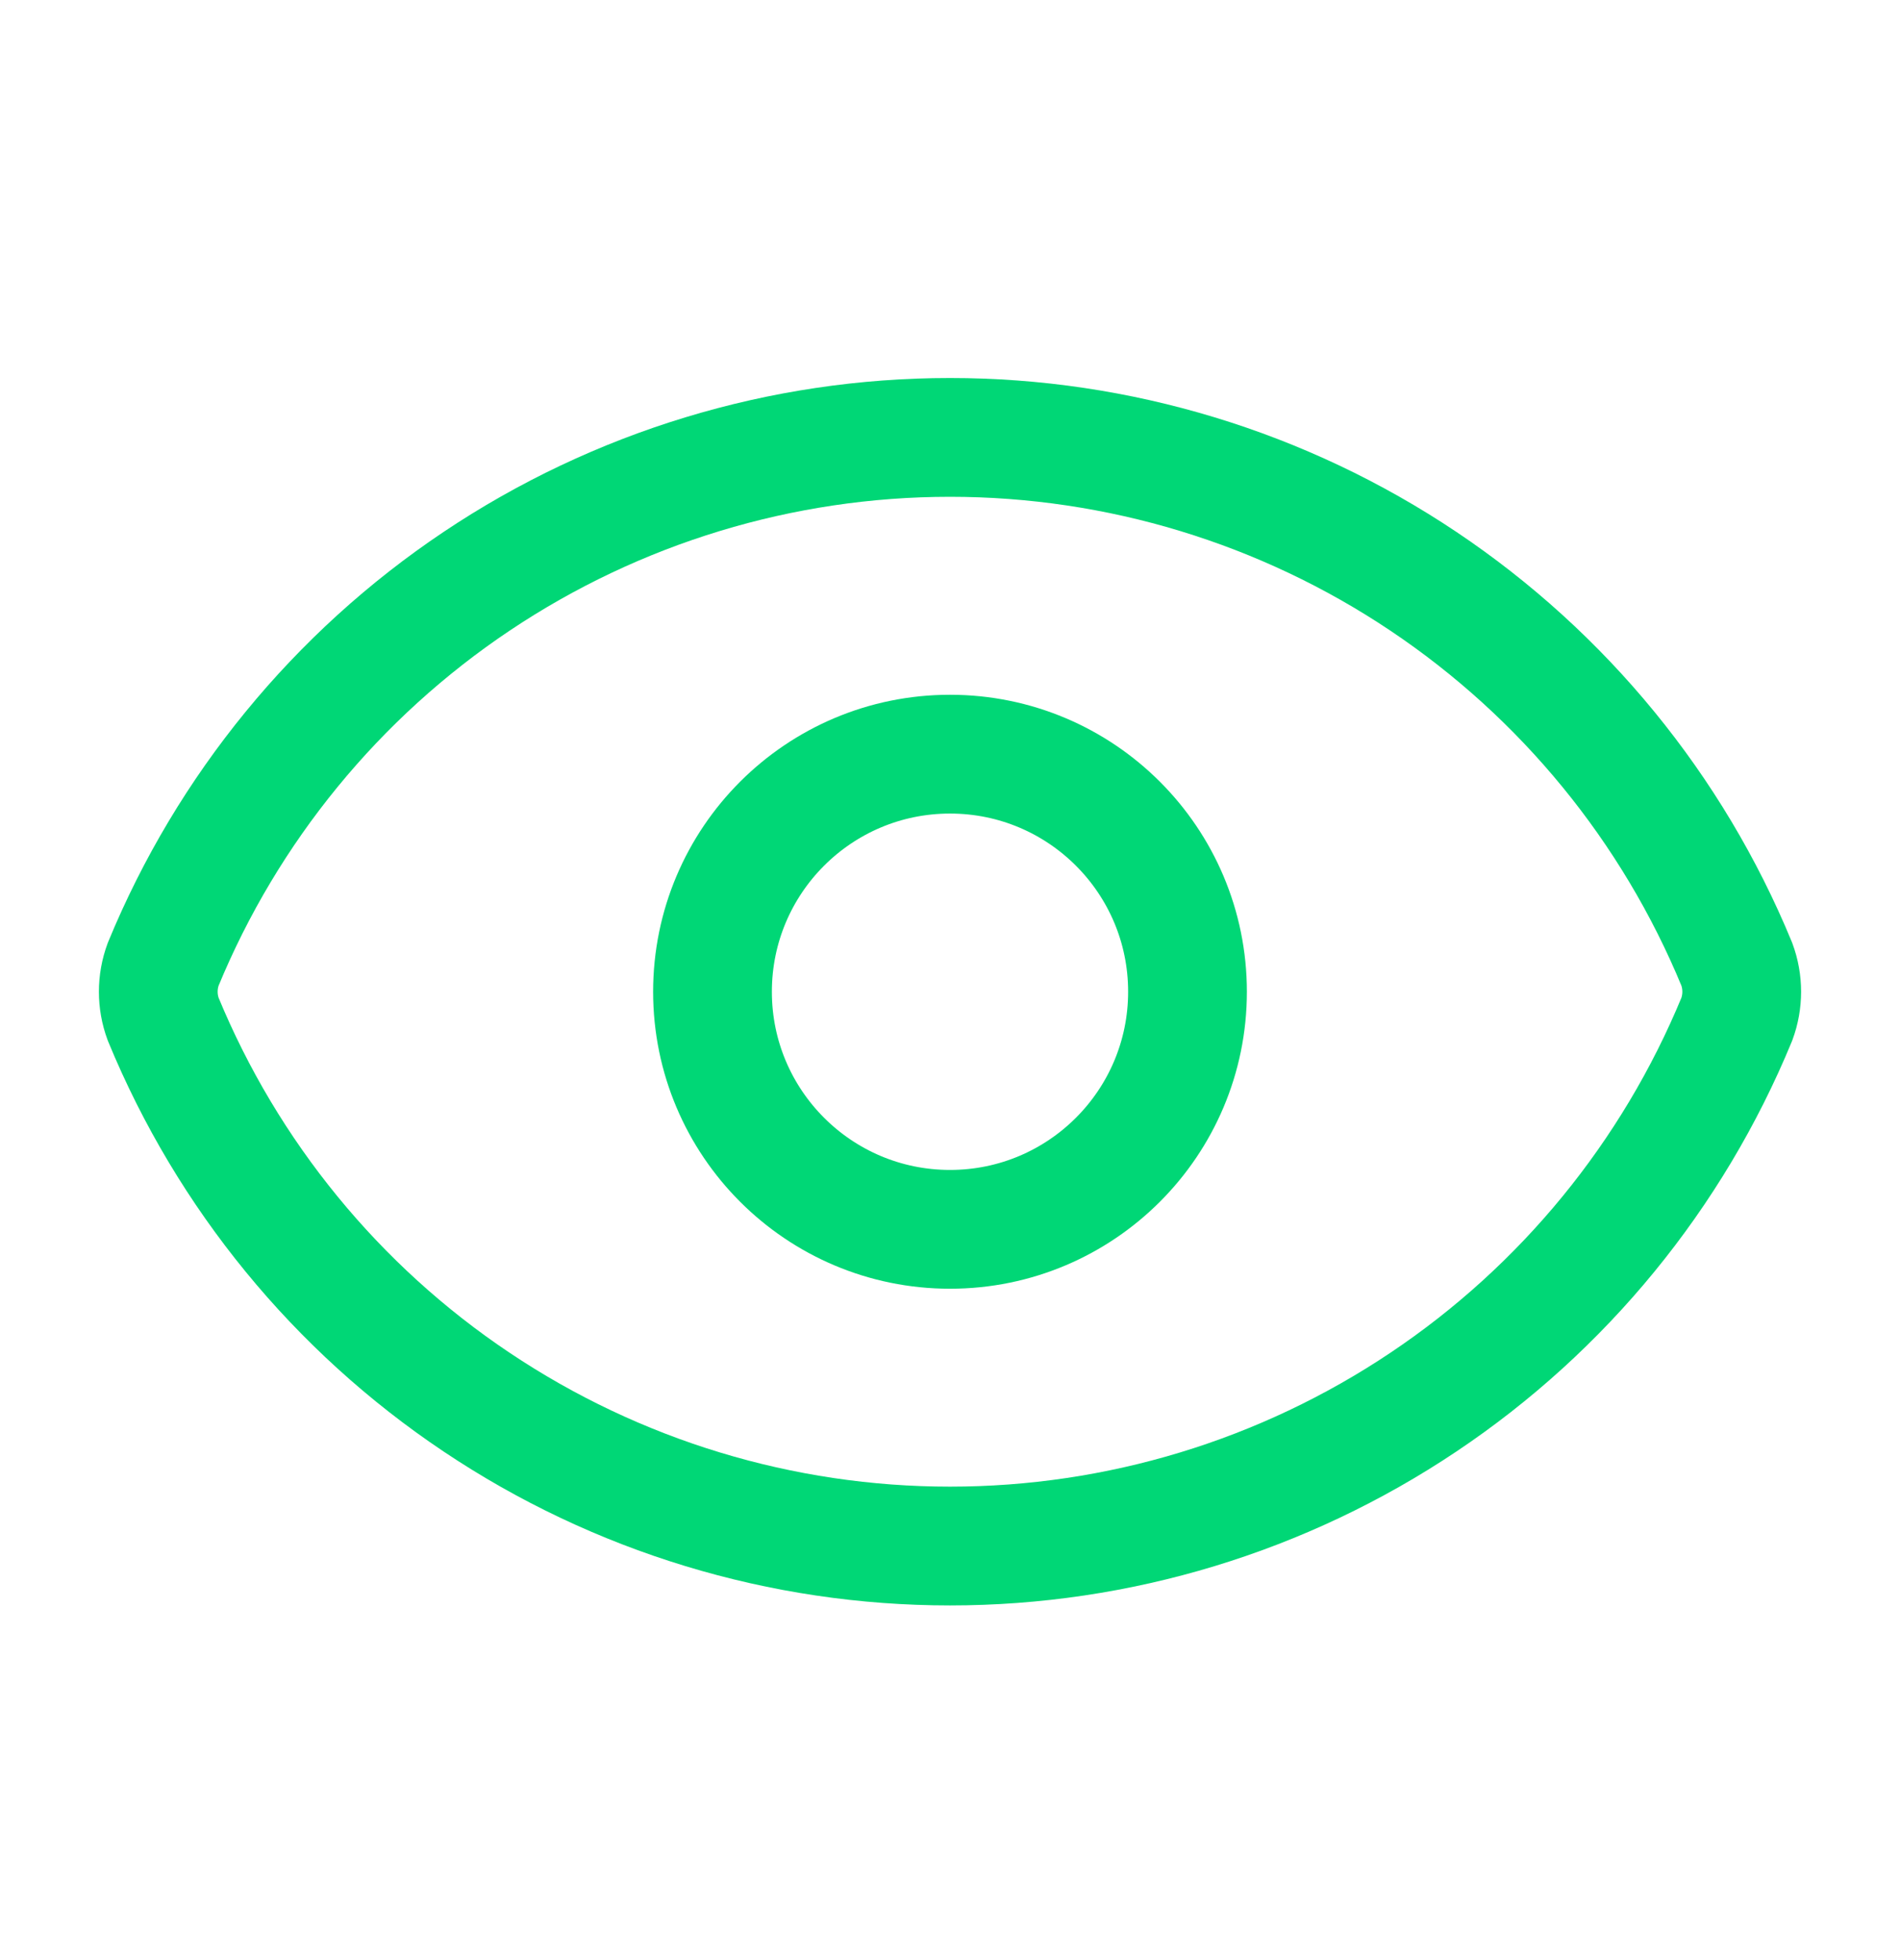
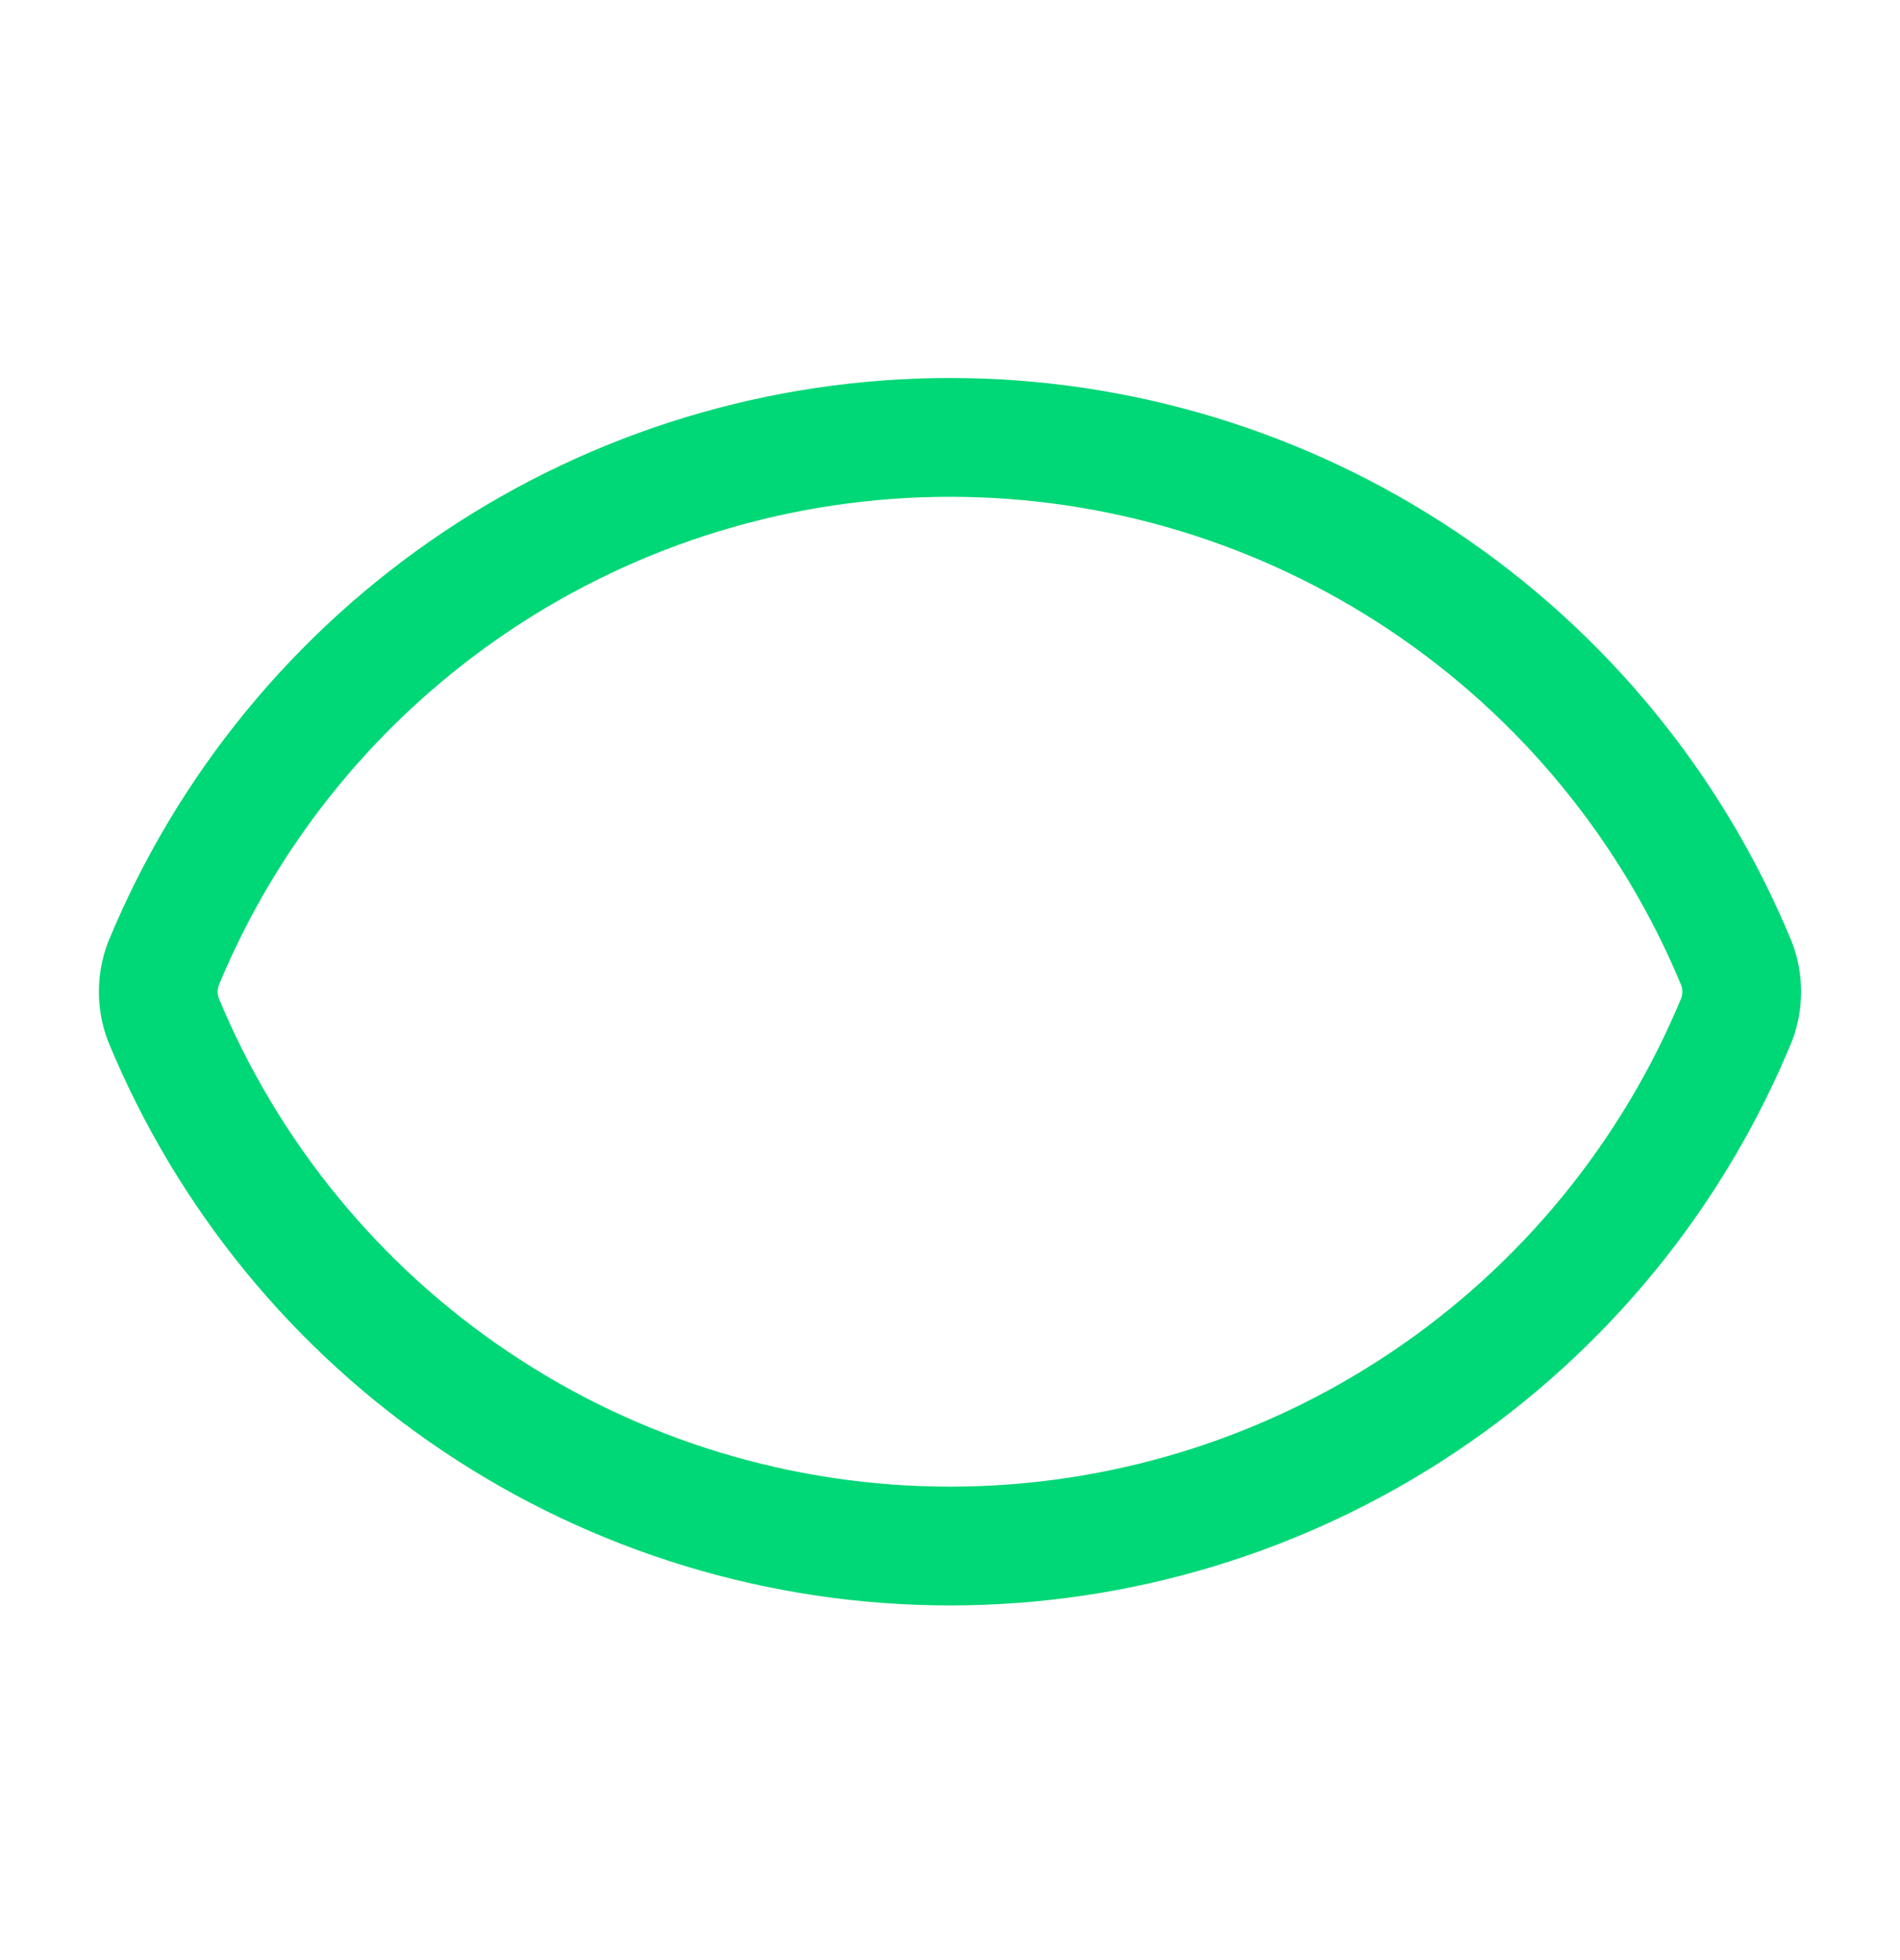
<svg xmlns="http://www.w3.org/2000/svg" width="32" height="33" viewBox="0 0 32 33" fill="none">
  <path d="M2.749 17.16C2.638 16.861 2.638 16.532 2.749 16.233C3.832 13.608 5.669 11.365 8.028 9.786C10.387 8.207 13.161 7.364 16 7.364C18.839 7.364 21.613 8.207 23.972 9.786C26.331 11.365 28.168 13.608 29.251 16.233C29.362 16.532 29.362 16.861 29.251 17.16C28.168 19.785 26.331 22.029 23.972 23.607C21.613 25.186 18.839 26.029 16 26.029C13.161 26.029 10.387 25.186 8.028 23.607C5.669 22.029 3.832 19.785 2.749 17.16Z" stroke="#00D776" stroke-width="2" stroke-linecap="round" stroke-linejoin="round" />
-   <path d="M16 20.697C18.209 20.697 20 18.906 20 16.697C20 14.487 18.209 12.697 16 12.697C13.791 12.697 12 14.487 12 16.697C12 18.906 13.791 20.697 16 20.697Z" stroke="#00D776" stroke-width="2" stroke-linecap="round" stroke-linejoin="round" />
</svg>